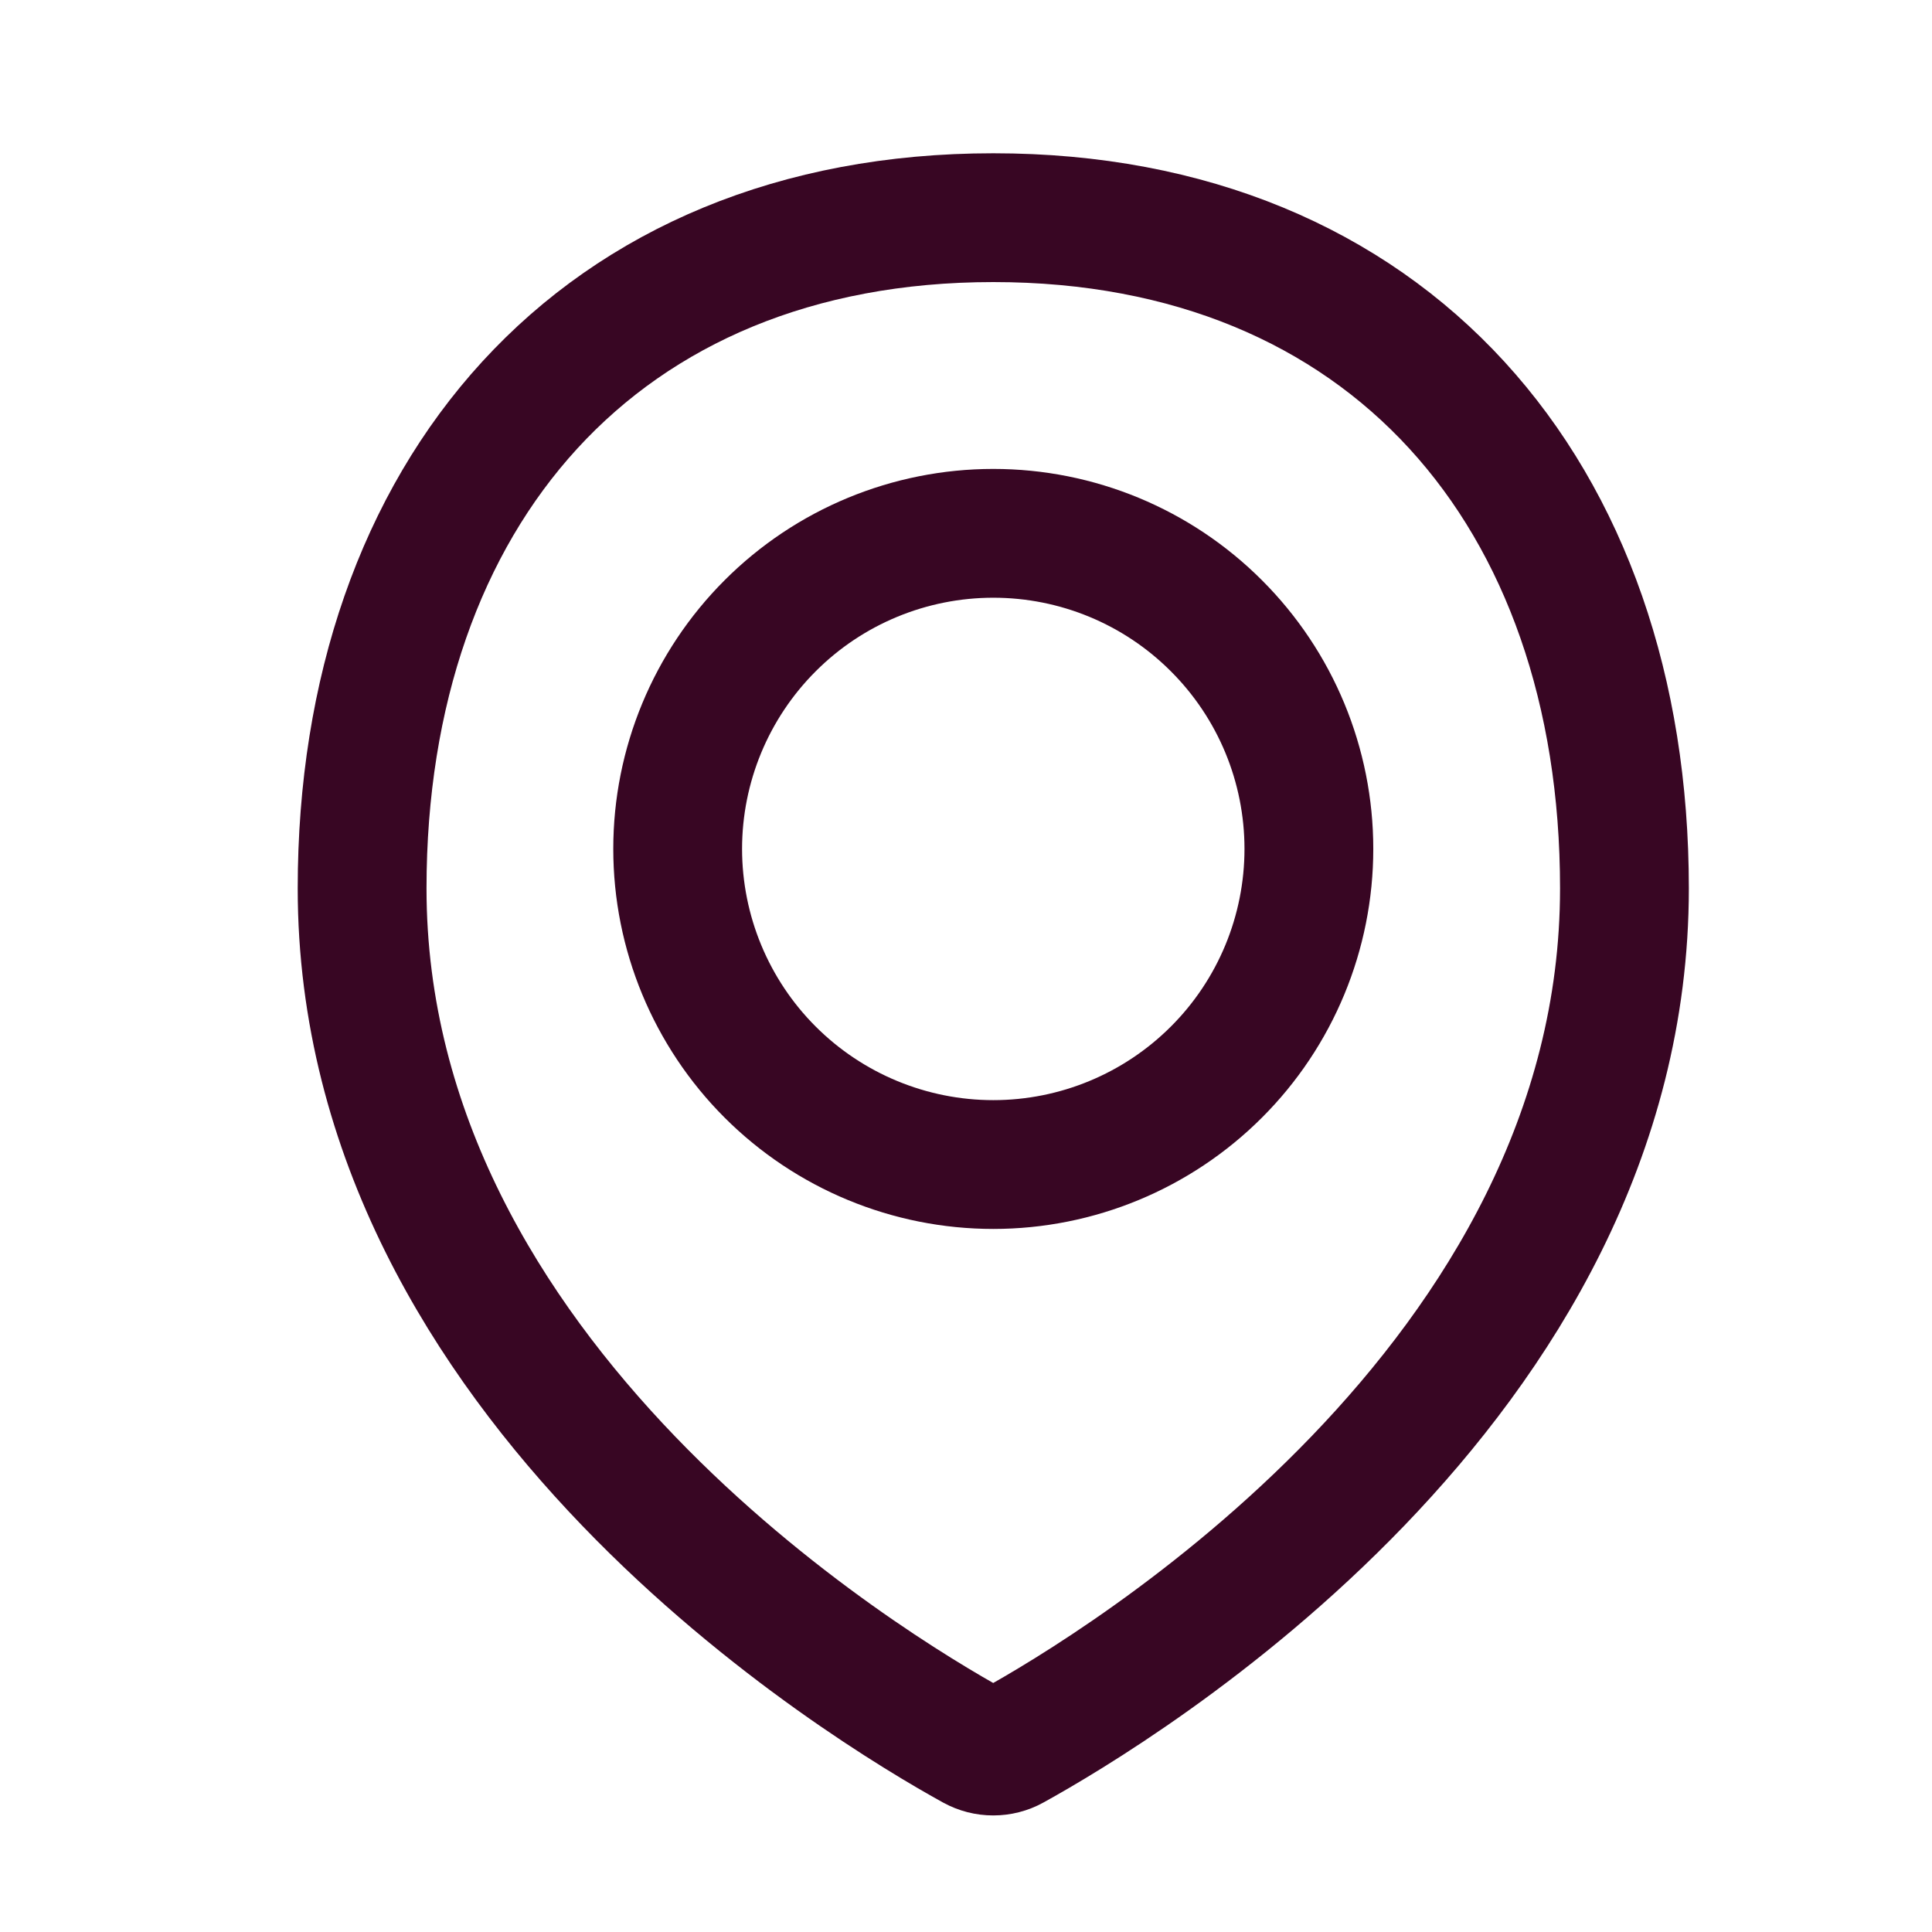
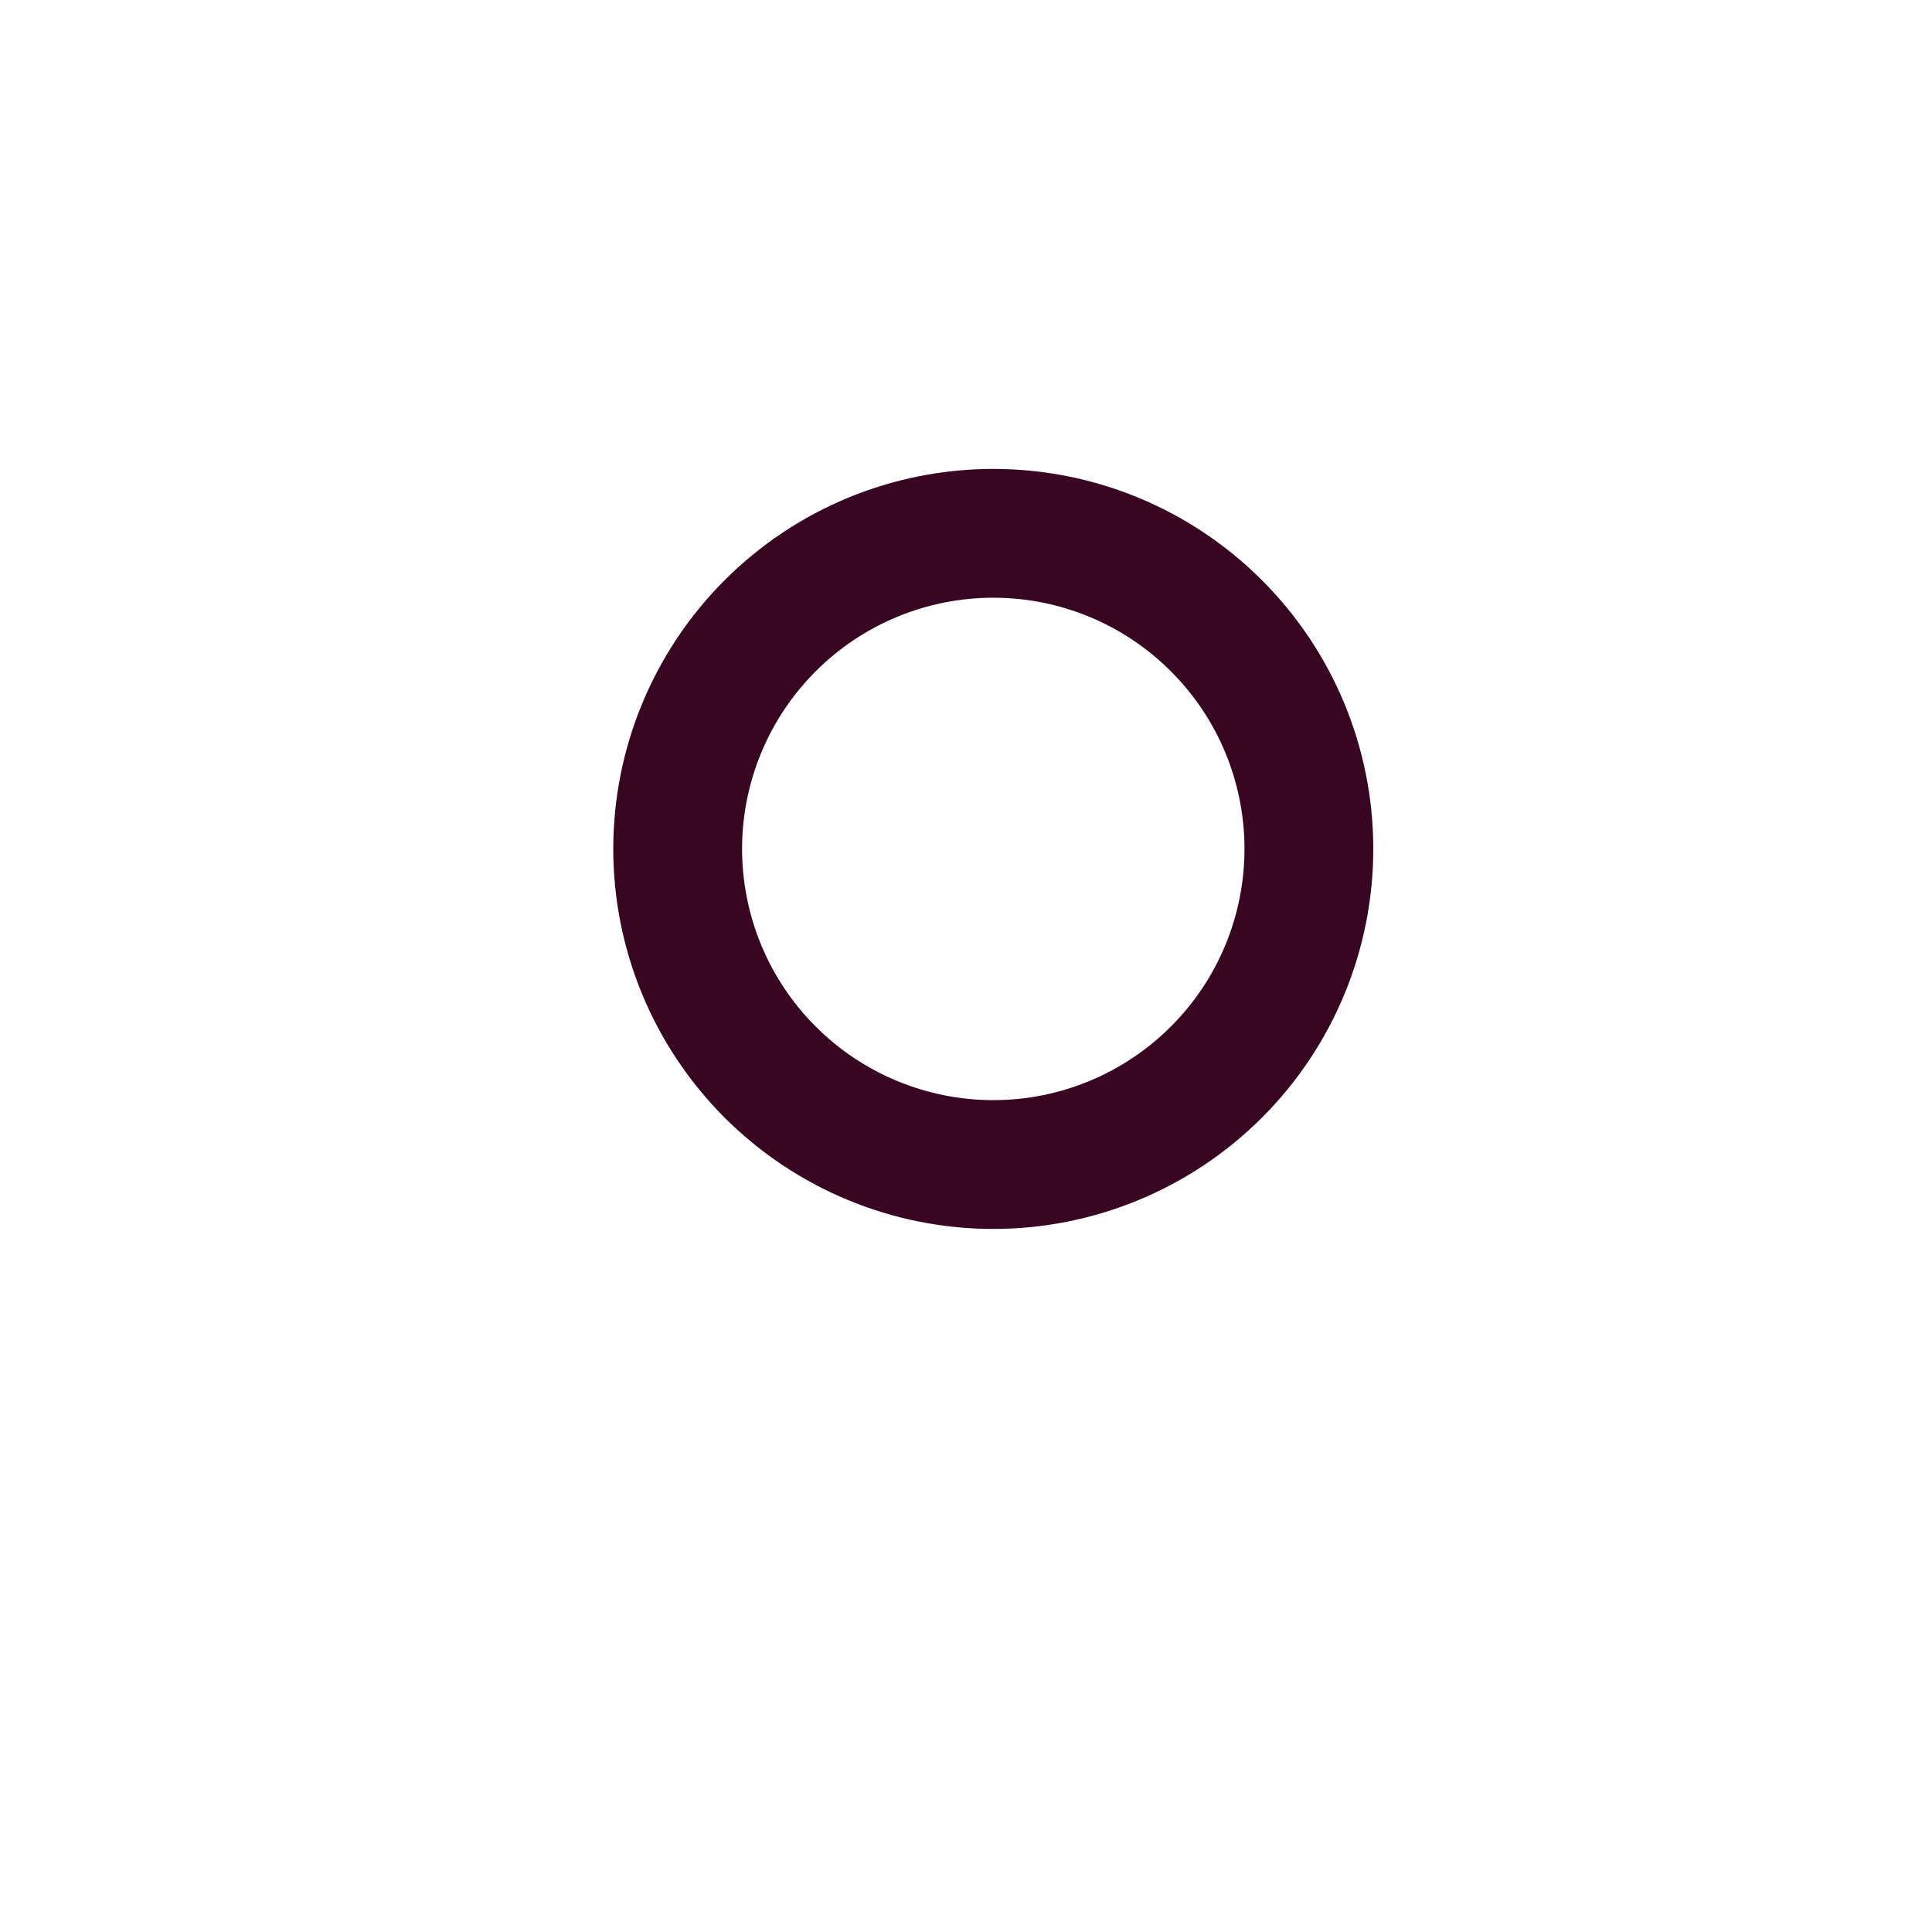
<svg xmlns="http://www.w3.org/2000/svg" width="21" height="21" viewBox="0 0 21 21" fill="none">
-   <path d="M17.657 9.656C17.657 15.035 12.148 18.348 11.003 18.98C10.94 19.015 10.869 19.033 10.796 19.033C10.724 19.033 10.653 19.015 10.589 18.98C9.443 18.348 3.936 15.035 3.936 9.656C3.936 5.368 6.509 2.366 10.797 2.366C15.085 2.366 17.657 5.368 17.657 9.656Z" stroke="#380623" stroke-width="1.4" stroke-linecap="round" stroke-linejoin="round" />
  <path d="M7.366 9.227C7.366 10.137 7.728 11.01 8.371 11.653C9.014 12.296 9.887 12.658 10.797 12.658C11.707 12.658 12.579 12.296 13.222 11.653C13.866 11.01 14.227 10.137 14.227 9.227C14.227 8.317 13.866 7.445 13.222 6.802C12.579 6.158 11.707 5.797 10.797 5.797C9.887 5.797 9.014 6.158 8.371 6.802C7.728 7.445 7.366 8.317 7.366 9.227V9.227Z" stroke="#380623" stroke-width="1.4" stroke-linecap="round" stroke-linejoin="round" />
</svg>